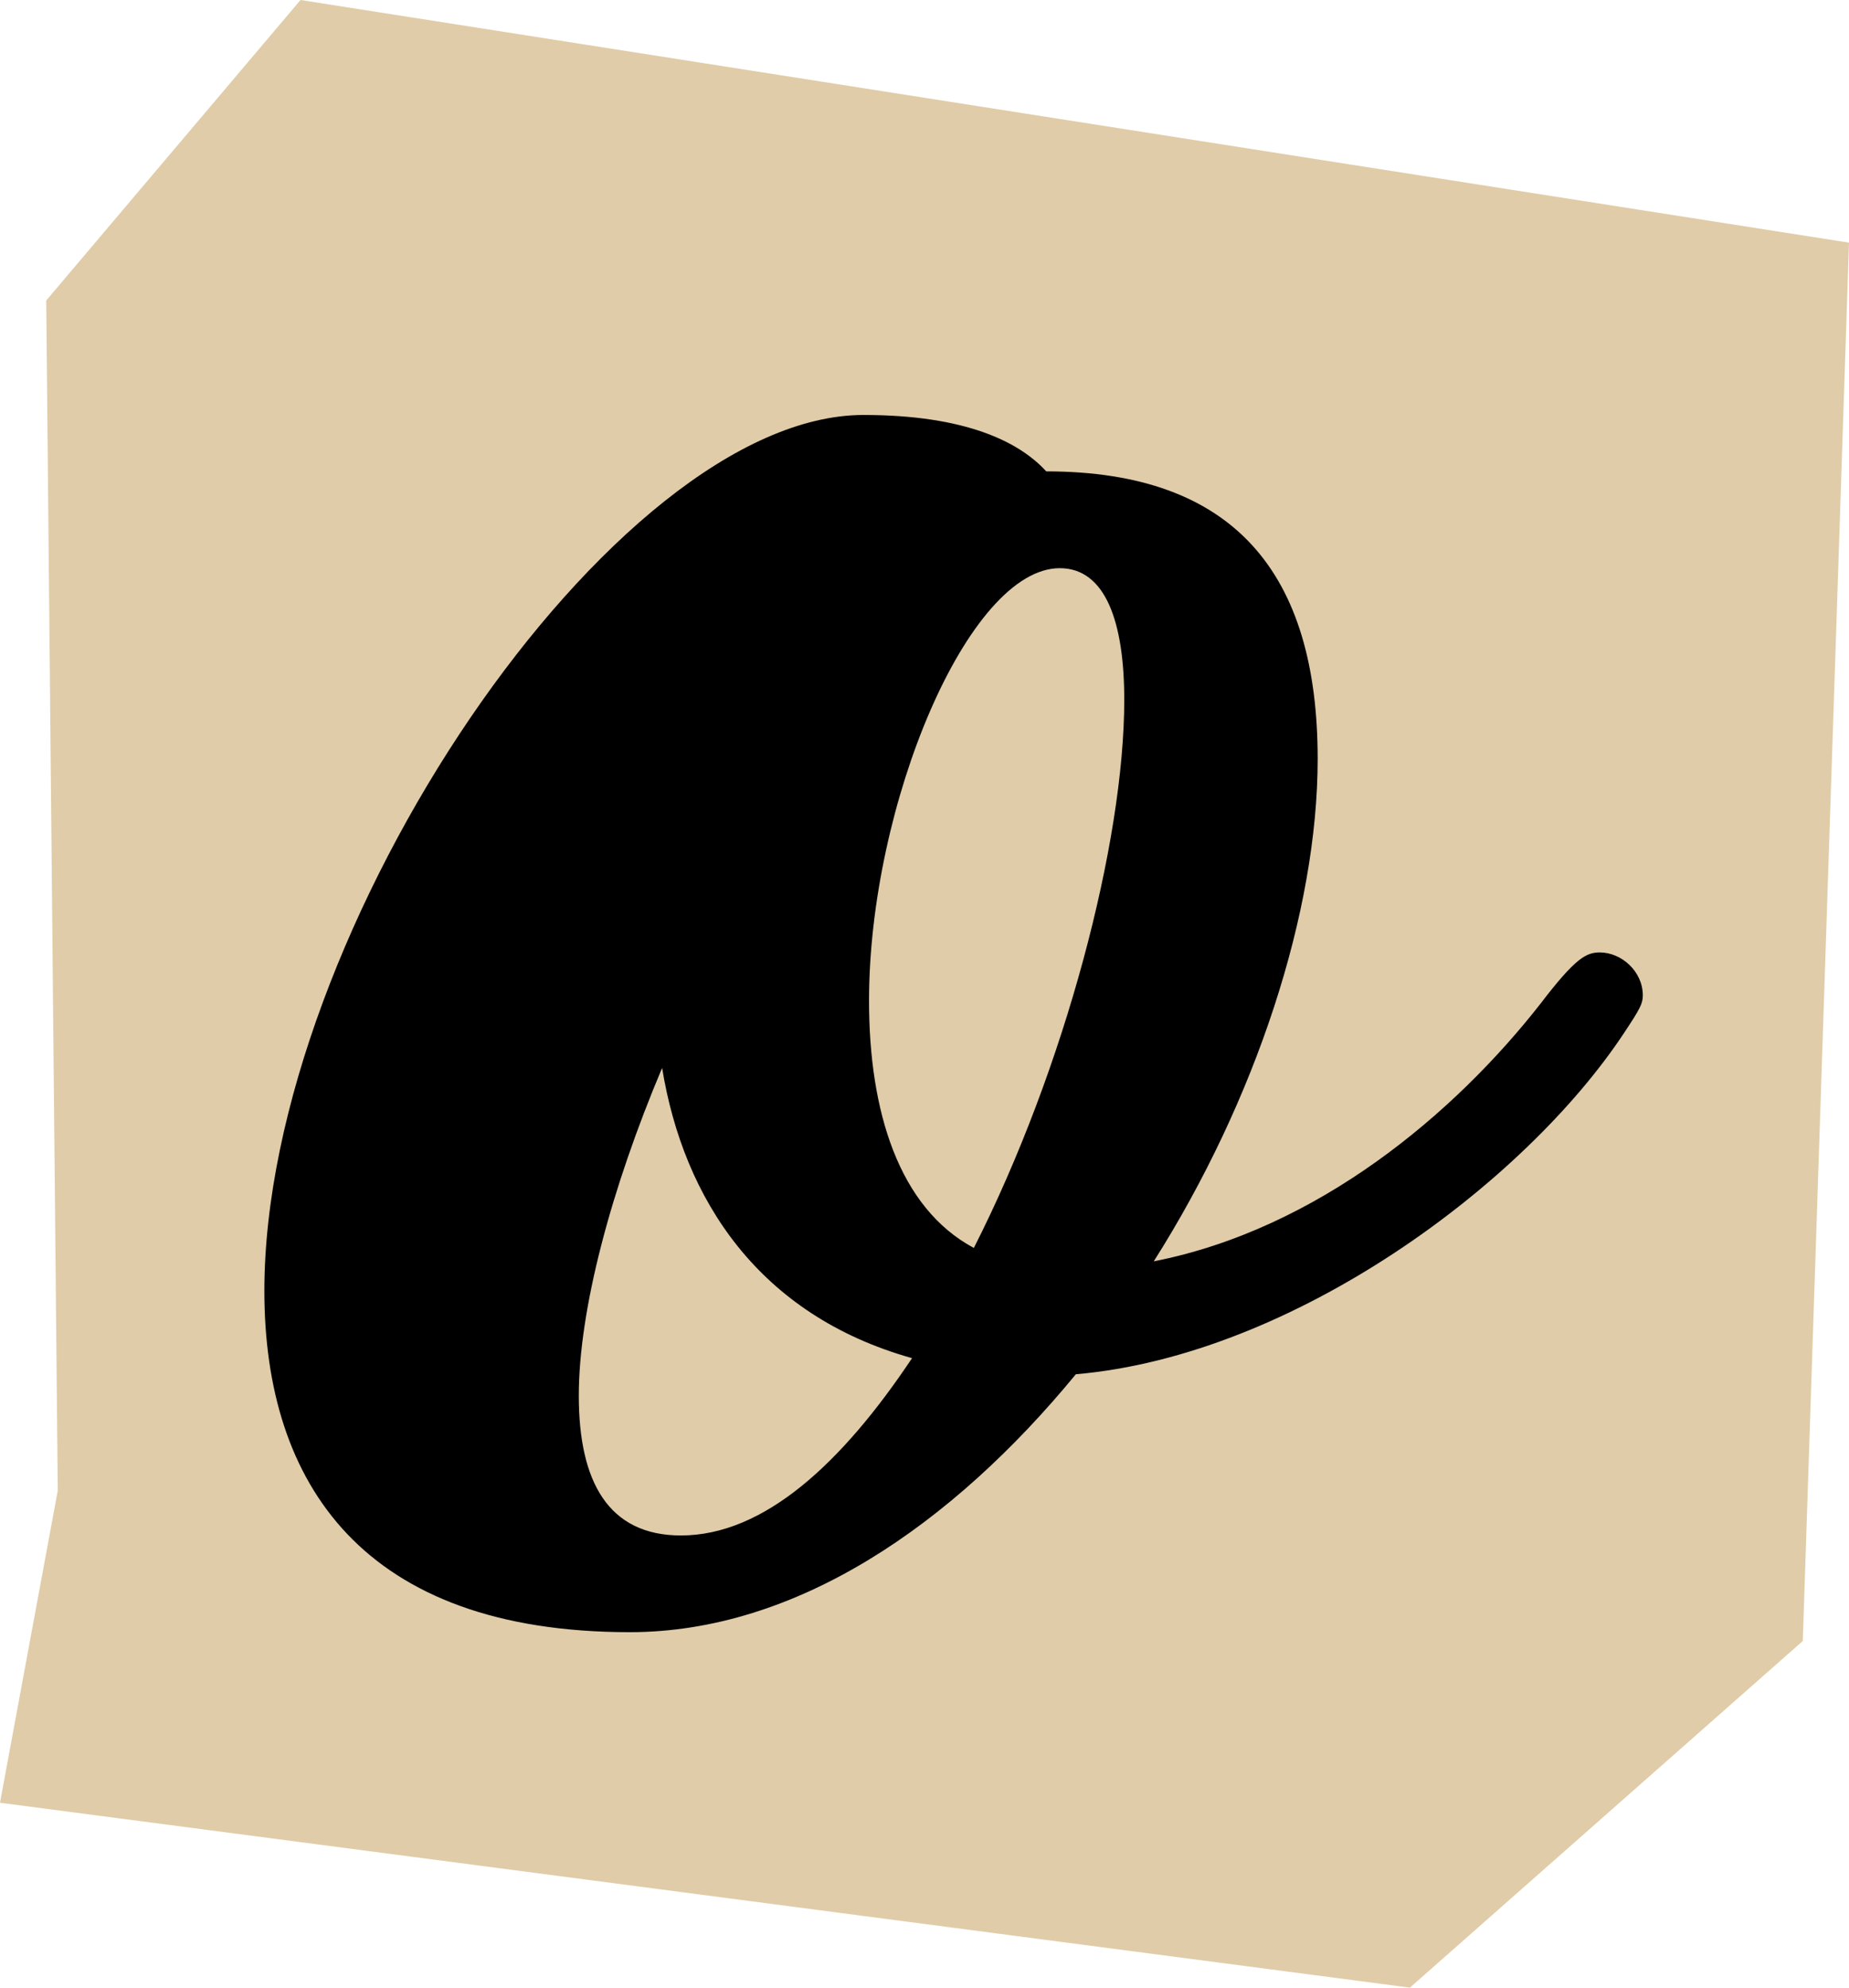
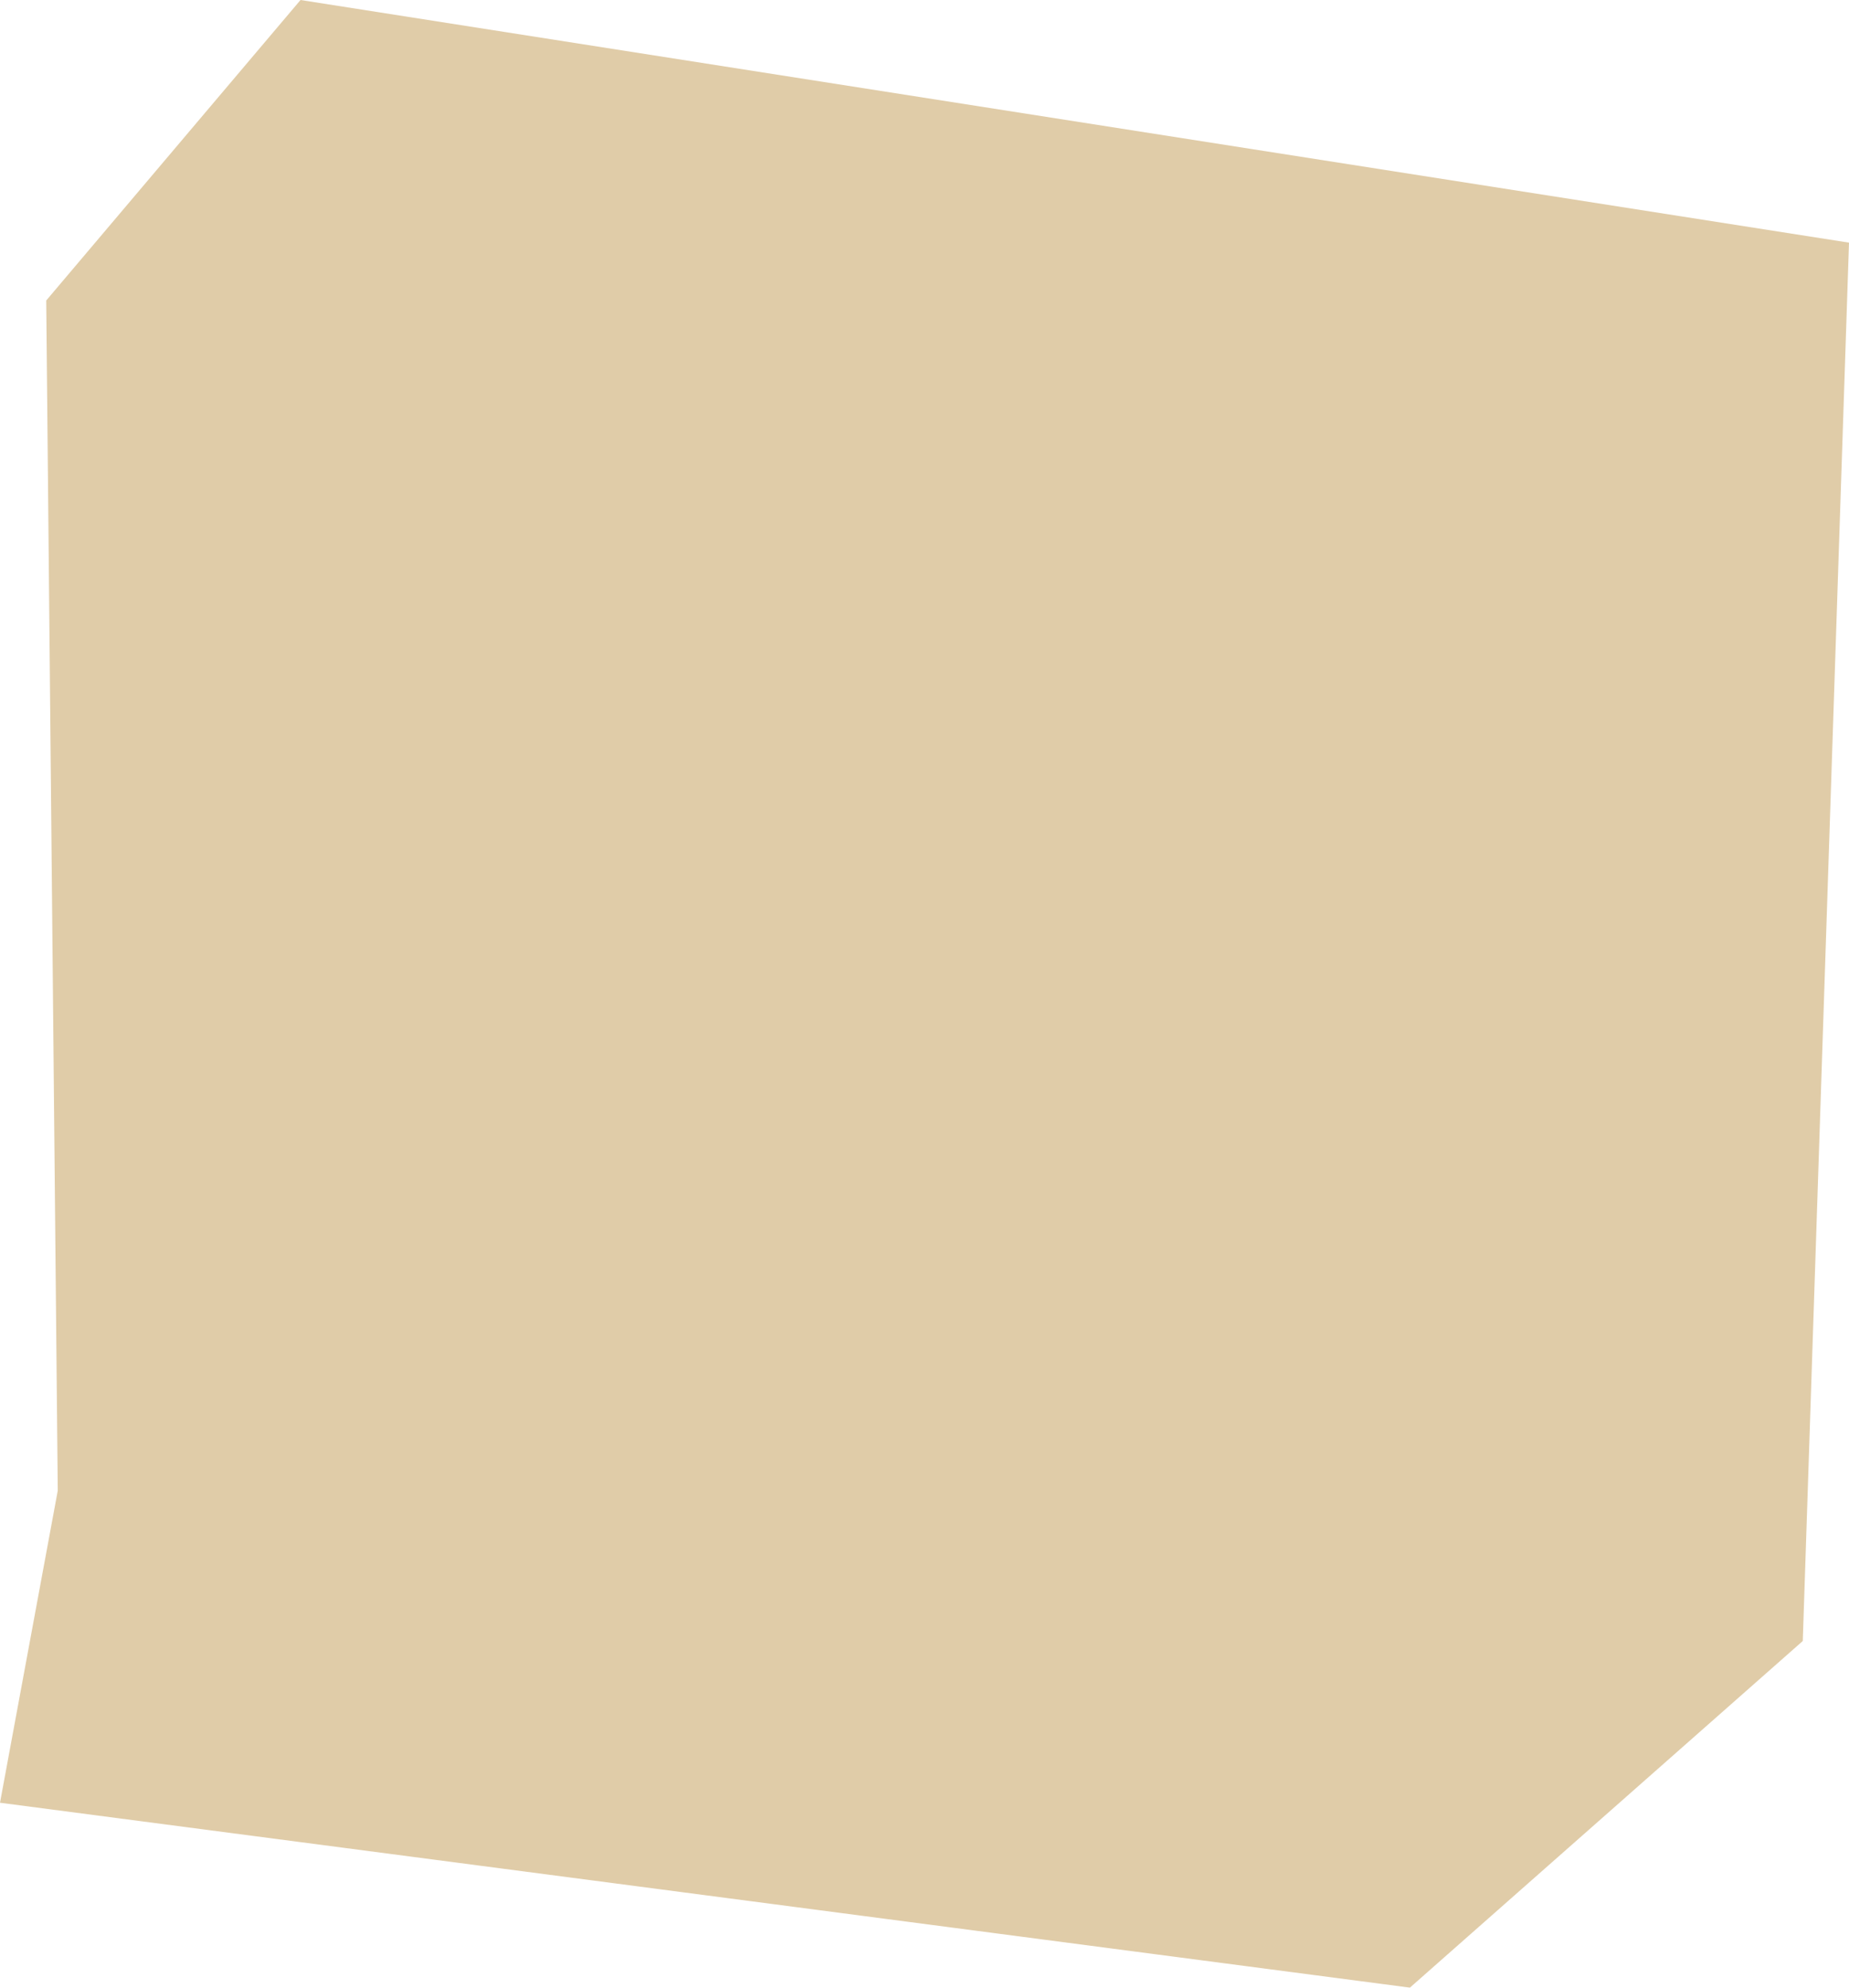
<svg xmlns="http://www.w3.org/2000/svg" height="191.4" preserveAspectRatio="xMidYMid meet" version="1.0" viewBox="0.0 0.0 178.0 191.4" width="178.0" zoomAndPan="magnify">
  <g>
    <g id="change1_1">
-       <path d="M5.56 143.51L0 173.55 135.73 191.35 173.55 157.98 178 23.36 28.93 0 4.45 28.93 5.56 143.51z" fill="#e0cca8" />
+       <path d="M5.56 143.51L0 173.55 135.73 191.35 173.55 157.98 178 23.36 28.93 0 4.45 28.93 5.56 143.51" fill="#e0cca8" />
    </g>
    <g id="change2_1">
-       <path d="M103.57,132.3c-11.9,14.48-26.9,24.83-42.94,24.83-25.61,0-35.18-14.23-35.18-32.85,0-34.66,33.63-84.33,57.68-84.33,9.83,0,15,2.59,17.59,5.43,18.11,0,26.13,9.83,26.13,27.68,0,14.74-5.95,32.85-15.78,48.37,15.78-3.1,28.97-14.23,37.25-24.83,3.36-4.4,4.4-4.91,5.69-4.91,2.07,0,4.14,1.81,4.14,4.14,0,.78-.26,1.29-1.81,3.62-9.57,14.48-31.82,31.04-52.77,32.85Zm-39.83-29.49c-4.91,11.64-8.02,23.28-8.02,31.56s2.85,13.45,9.83,13.45c8.02,0,15.52-6.98,22.25-17.07-14.74-4.14-21.99-15.26-24.06-27.94Zm19.92-6.47c0,10.61,2.85,19.92,10.09,23.8,8.79-17.33,14.48-39.06,14.48-52.77,0-7.5-1.81-12.67-6.21-12.67-8.79,0-18.36,22.76-18.36,41.64Z" />
-     </g>
+       </g>
  </g>
</svg>